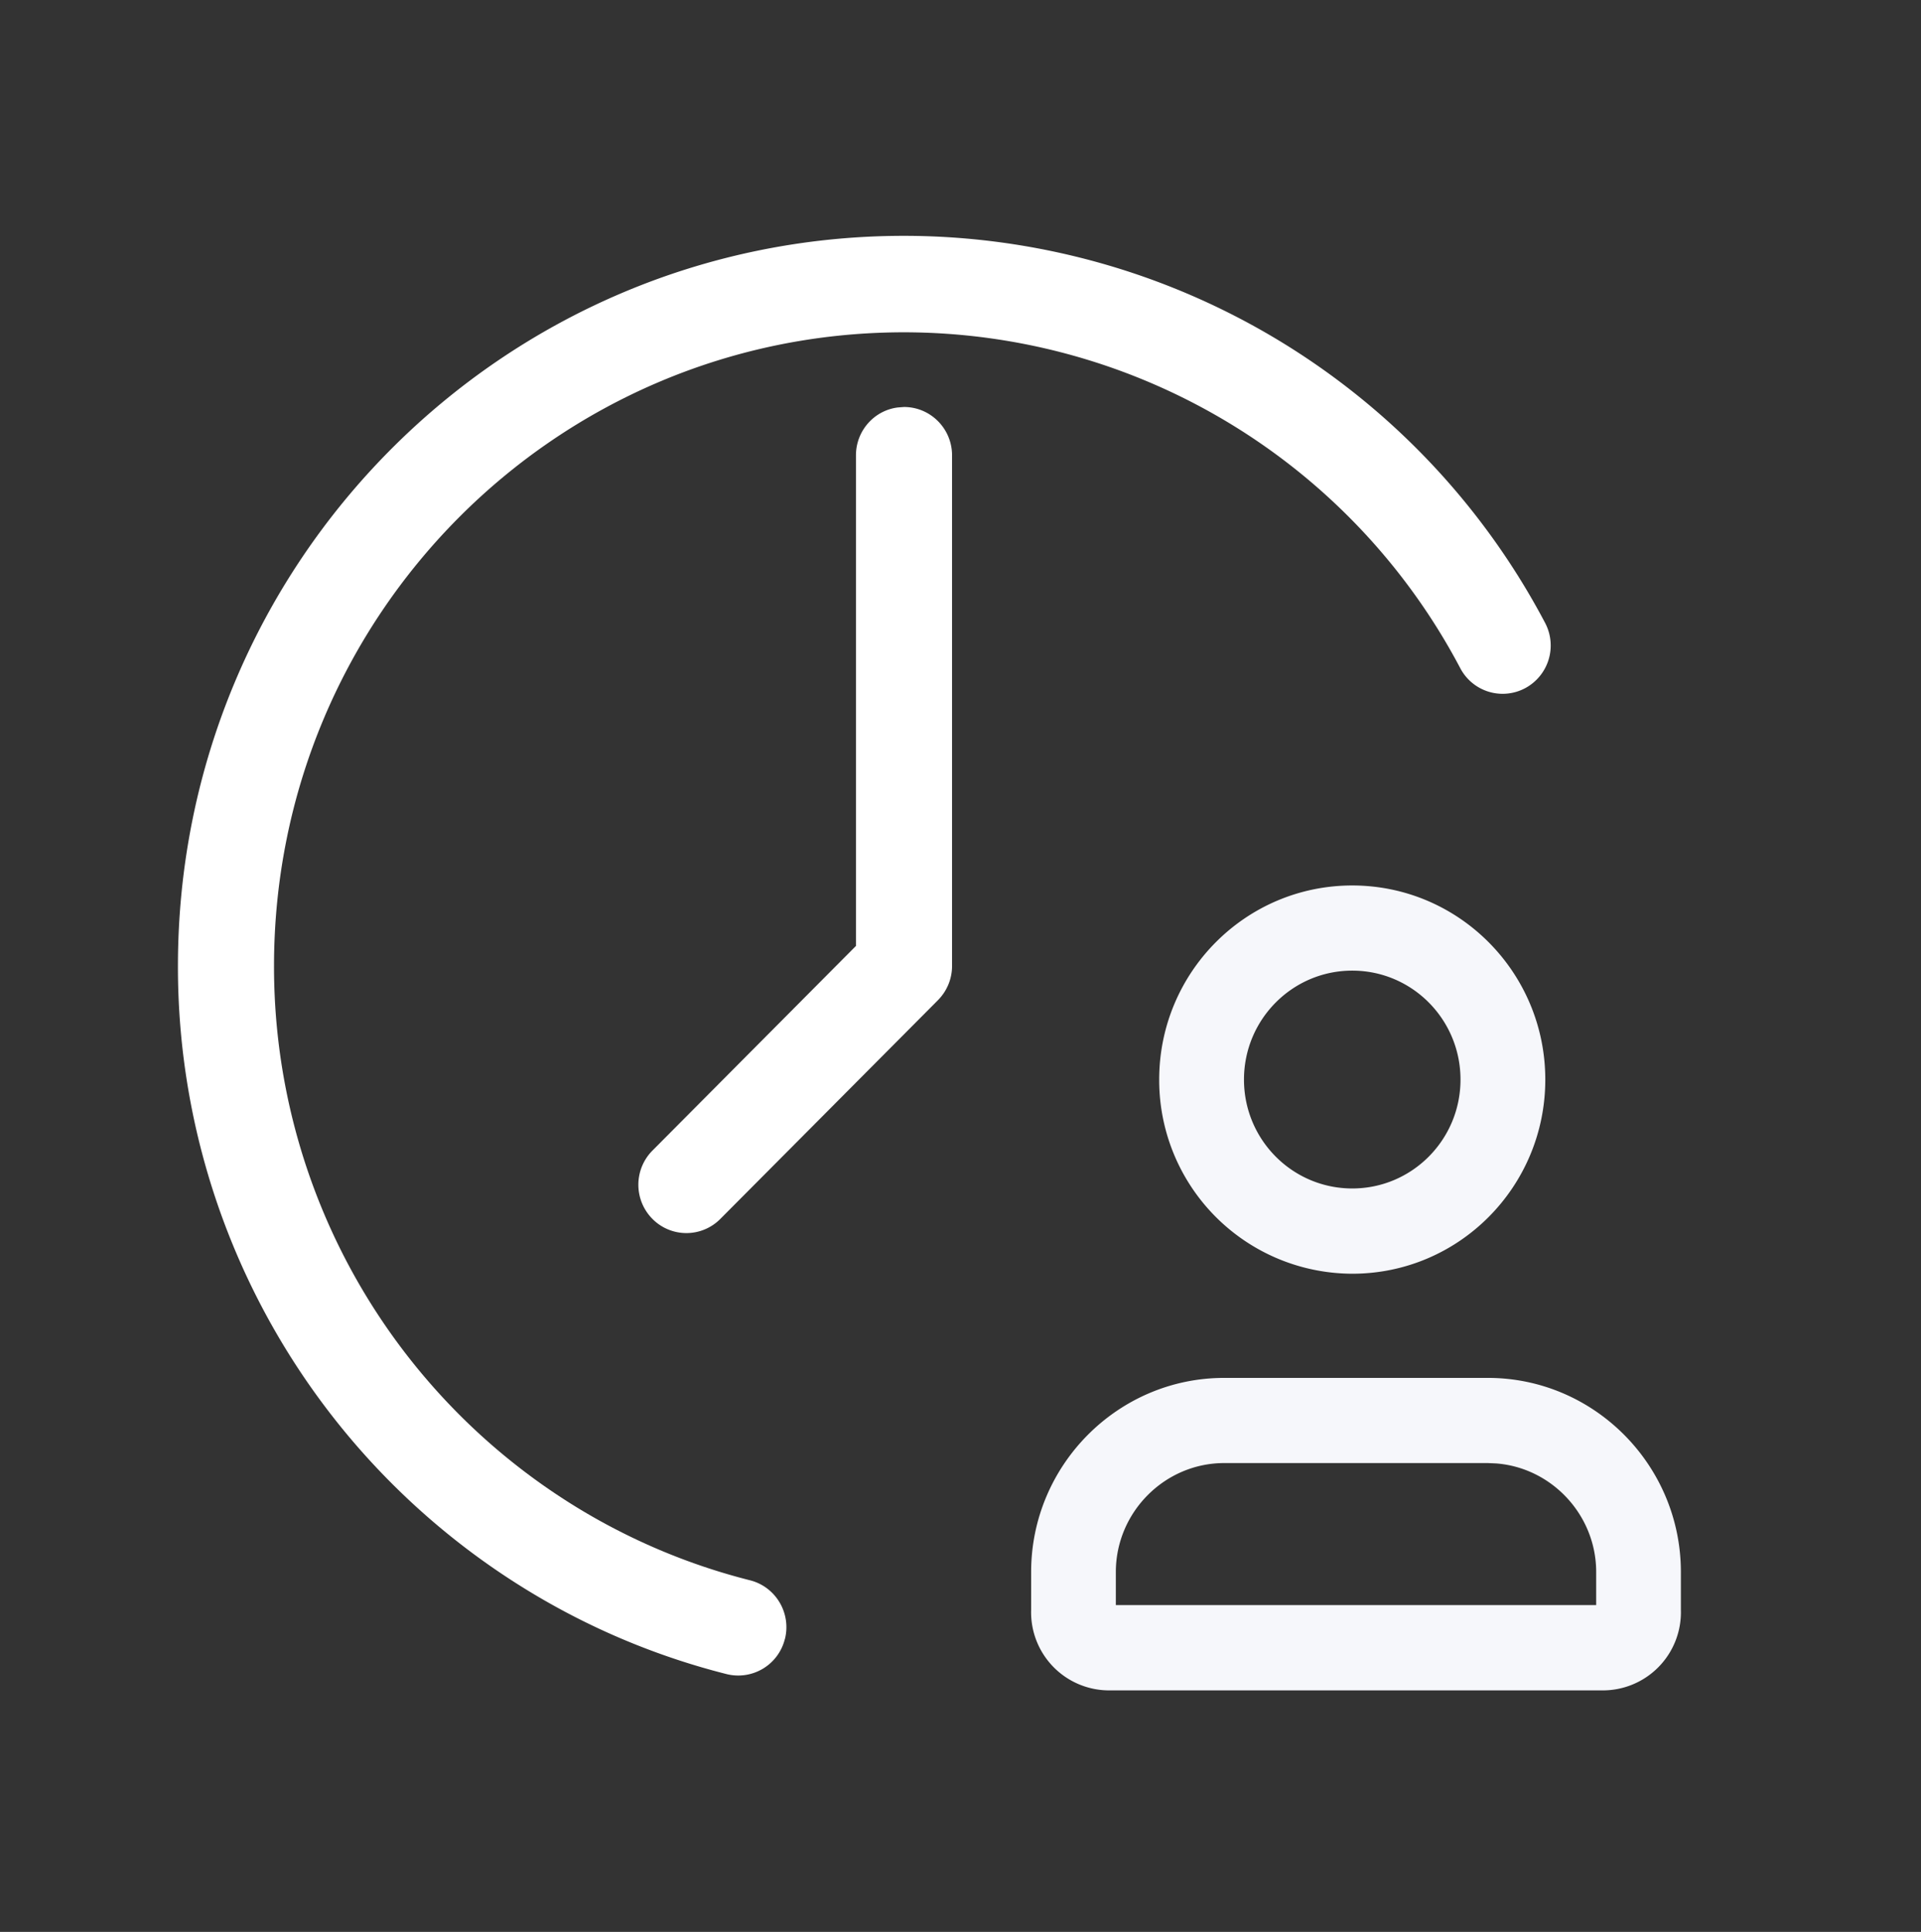
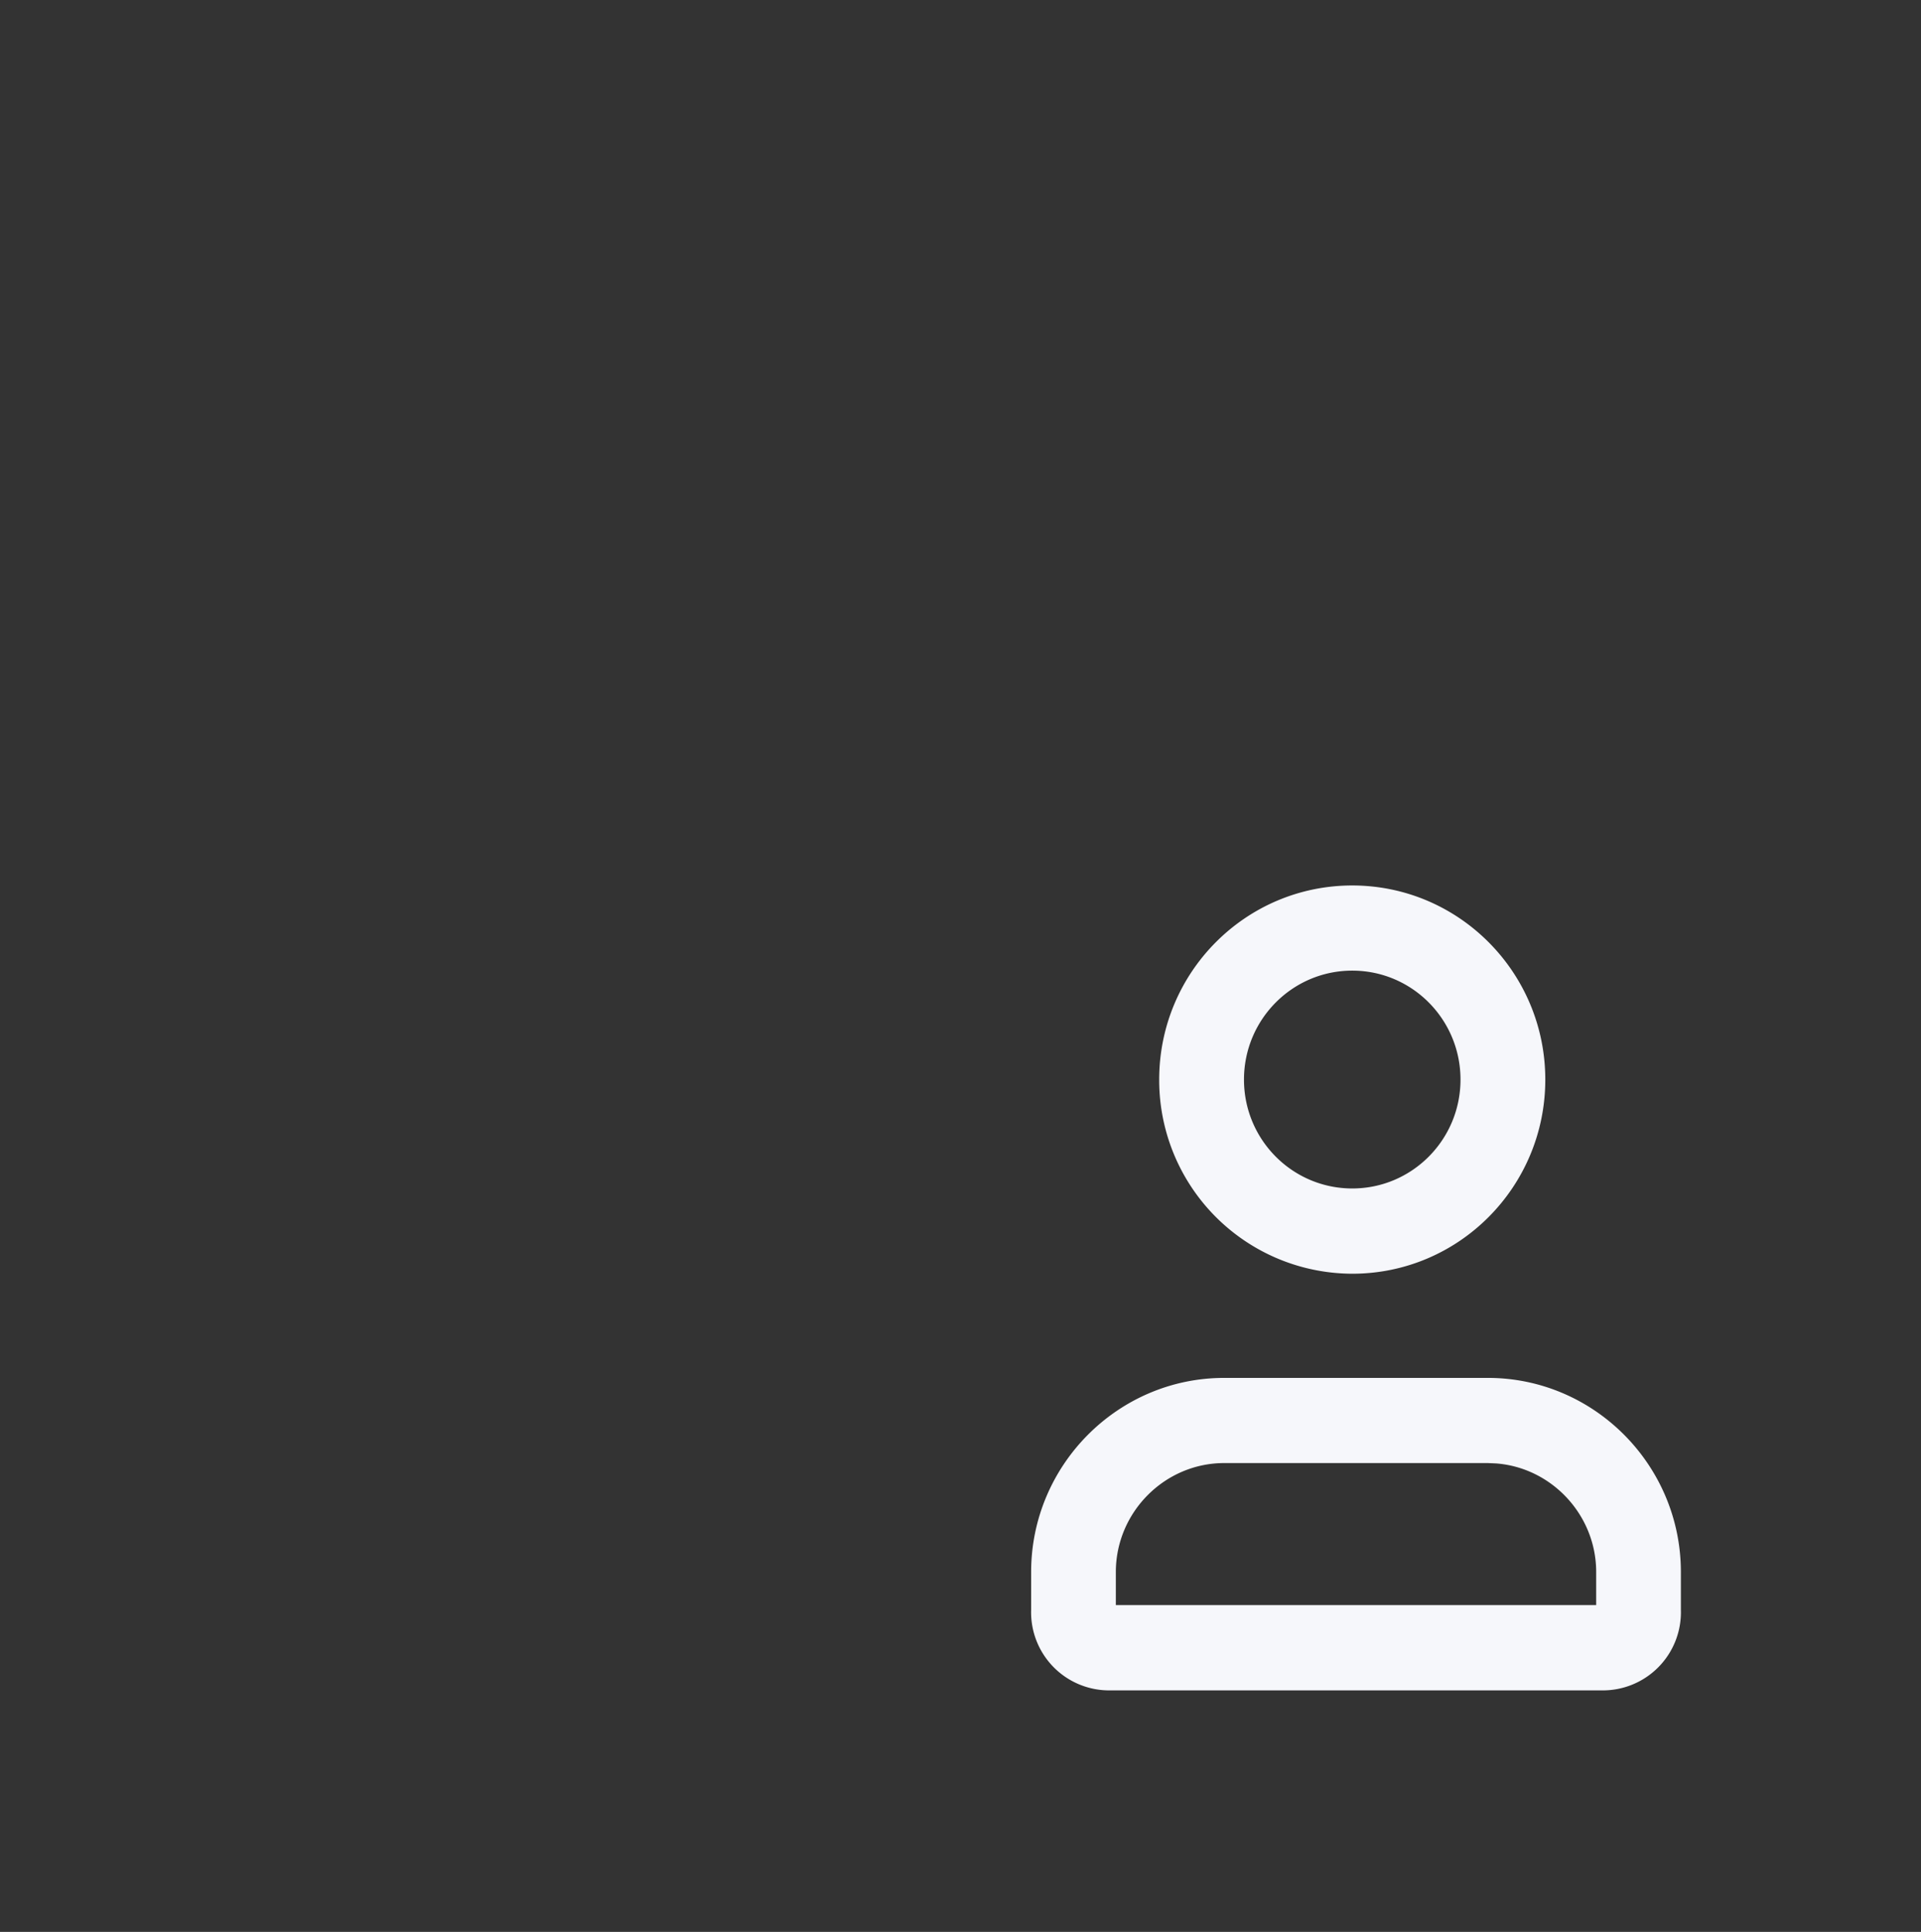
<svg xmlns="http://www.w3.org/2000/svg" width="20.912" height="21.028">
  <rect width="100%" height="100%" fill="#333333" stroke="none" />
  <g fill="none" fill-rule="nonzero">
    <path fill="#F6F7FB" d="M16.197 14.998c1.157 0 2.101.95 2.101 2.113v.412a.85.85 0 0 1-.871.876h-5.33a.85.85 0 0 1-.872-.876v-.412c0-1.164.945-2.113 2.101-2.113h2.87Zm0 .927h-2.87c-.648 0-1.18.535-1.18 1.186v.36h5.229v-.36c0-.62-.483-1.135-1.088-1.182l-.091-.004ZM14.72 9.638c1.161 0 2.102.946 2.102 2.113s-.94 2.113-2.101 2.113a2.107 2.107 0 0 1-2.102-2.113c0-1.167.94-2.113 2.102-2.113Zm0 .927c-.65 0-1.178.531-1.178 1.186 0 .654.527 1.185 1.179 1.185.65 0 1.178-.53 1.178-1.185s-.527-1.186-1.178-1.186Z" />
-     <path fill="#FFF" d="M8.544 17.84a.523.523 0 0 1-.634.382 7.834 7.834 0 0 1-2.073-.855 7.951 7.951 0 0 1-3.9-6.853c0-4.39 3.539-7.947 7.904-7.947A7.895 7.895 0 0 1 16.82 6.78a.527.527 0 0 1-.216.71.521.521 0 0 1-.707-.216 6.85 6.85 0 0 0-6.056-3.657c-3.788 0-6.858 3.087-6.858 6.896a6.899 6.899 0 0 0 3.384 5.947c.56.331 1.165.581 1.798.741.28.071.45.357.38.638Z" />
-     <path fill="#FFF" d="M9.841 4.43c.289 0 .523.236.523.526v5.558c0 .14-.055.273-.153.372l-2.369 2.381a.52.52 0 0 1-.74 0 .528.528 0 0 1 0-.743l2.216-2.228v-5.34c0-.268.2-.49.457-.521l.066-.005Z" />
  </g>
</svg>